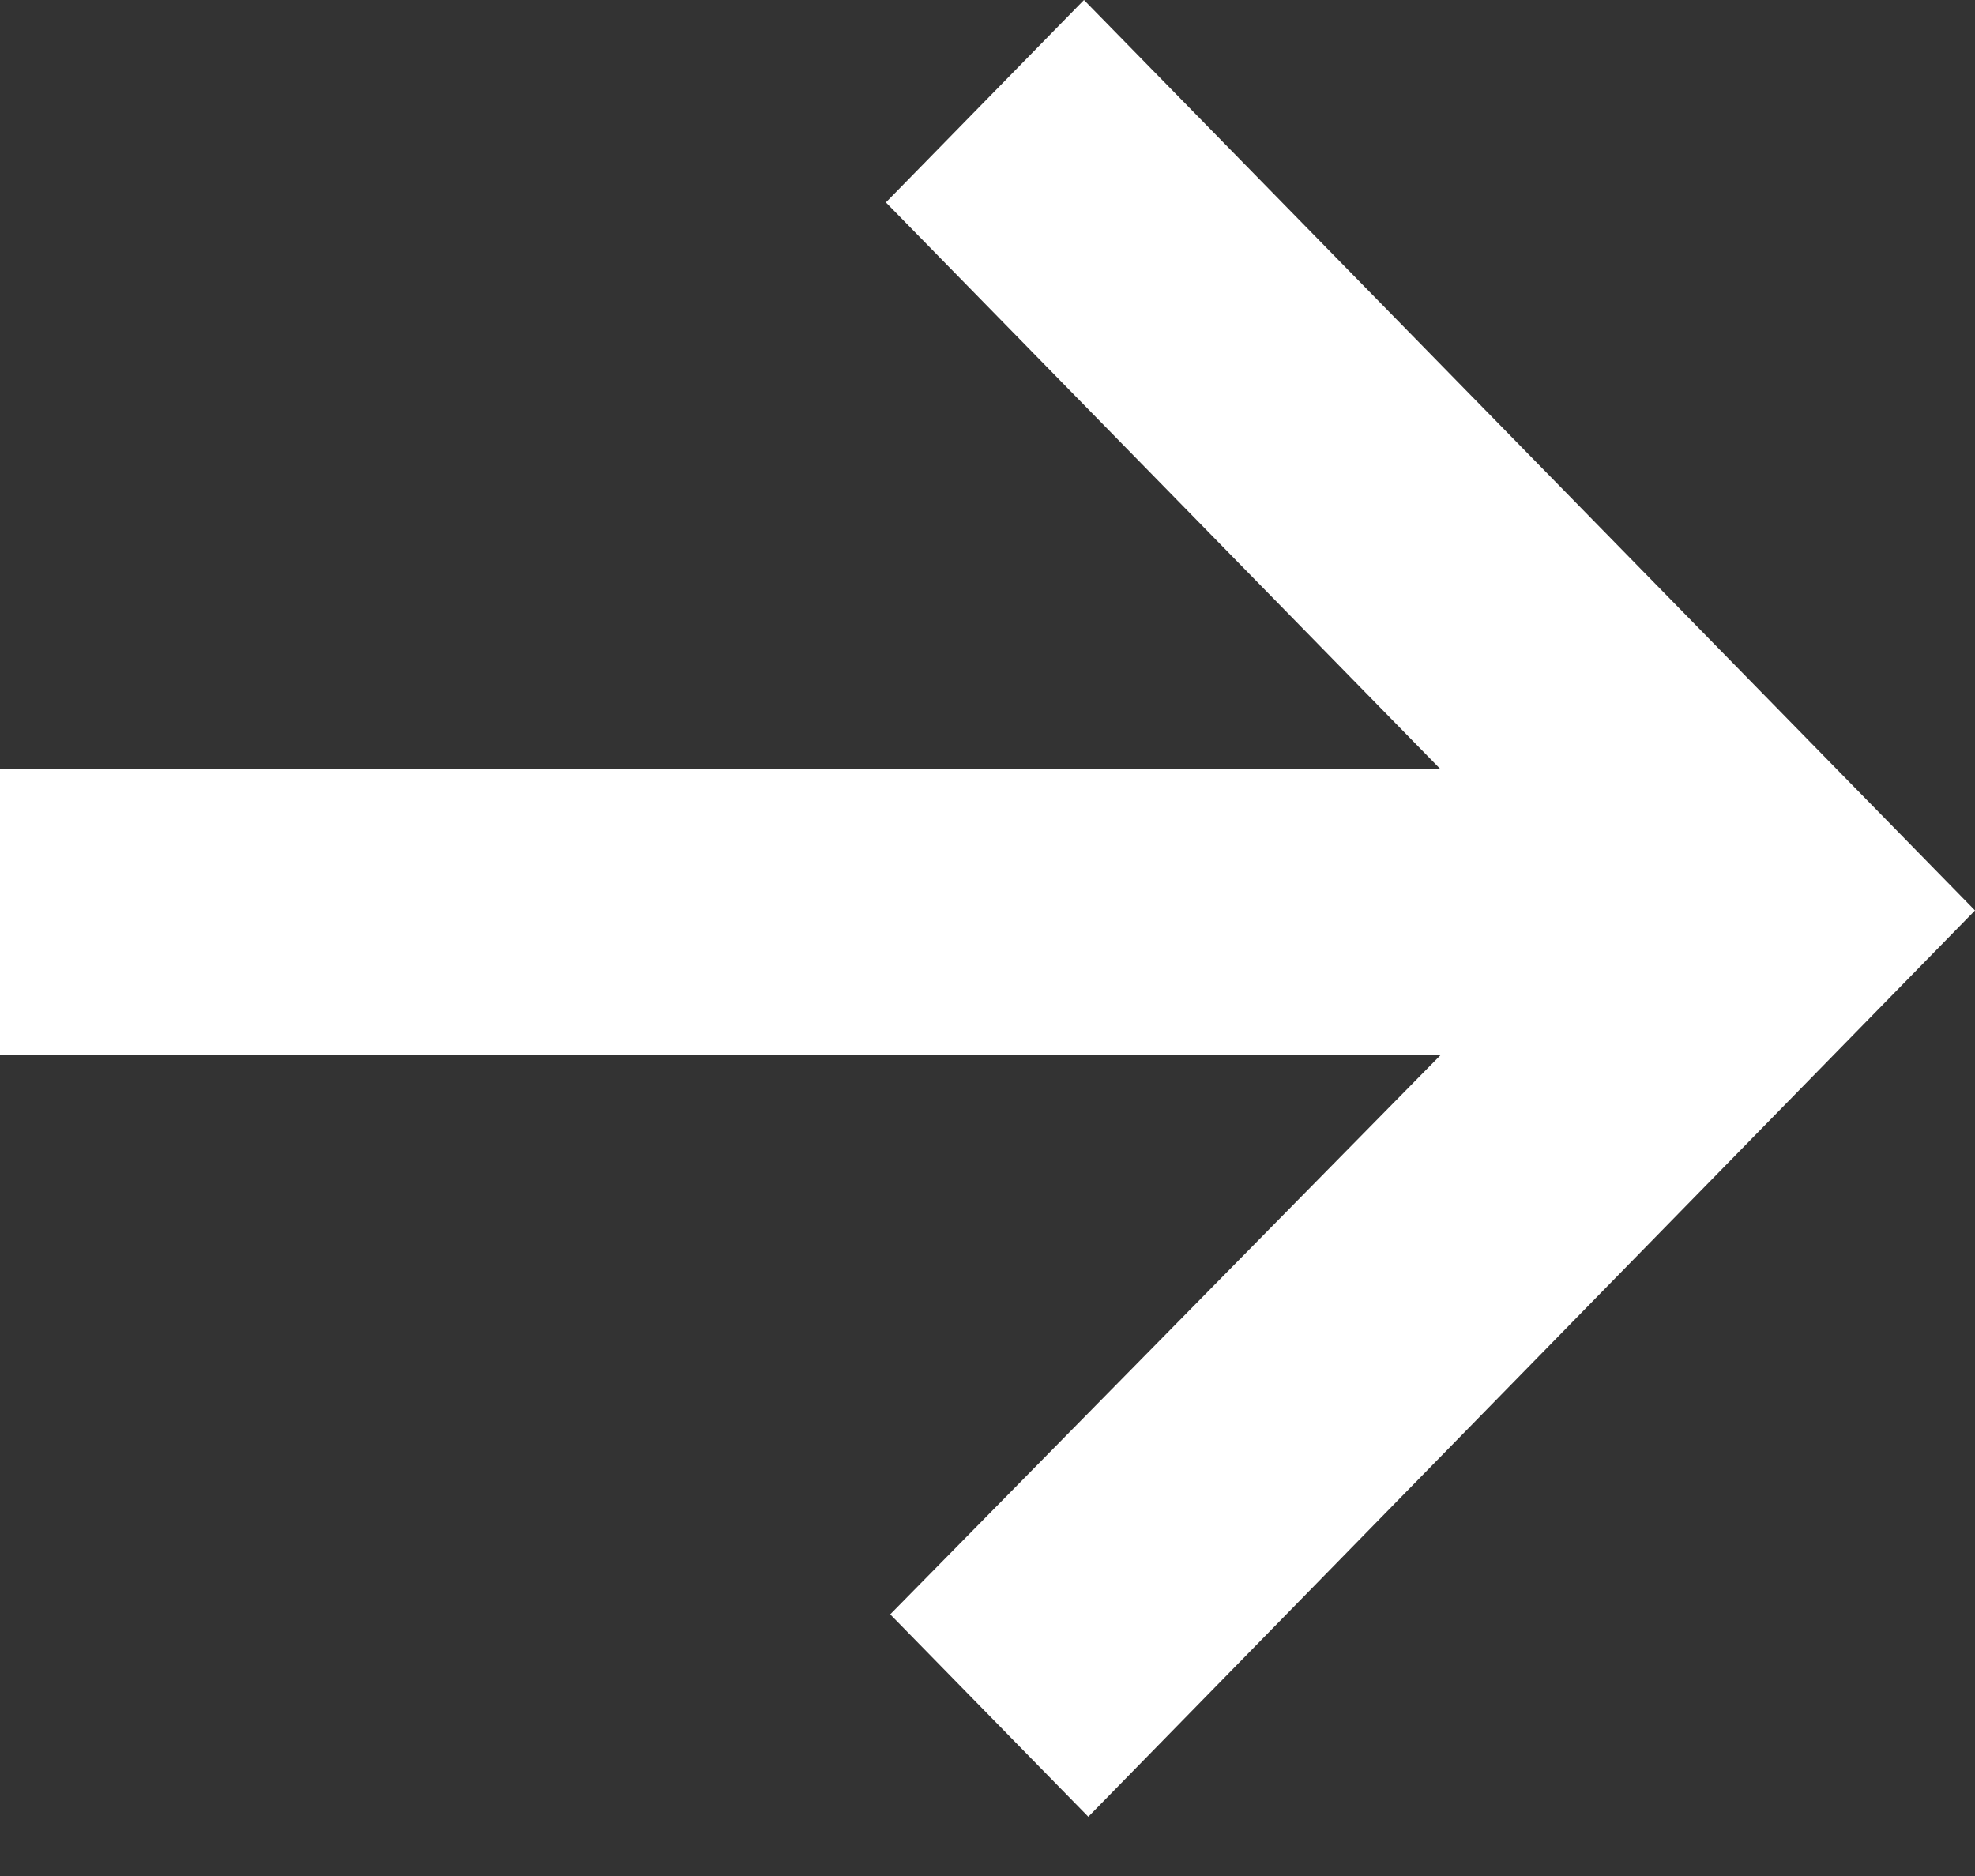
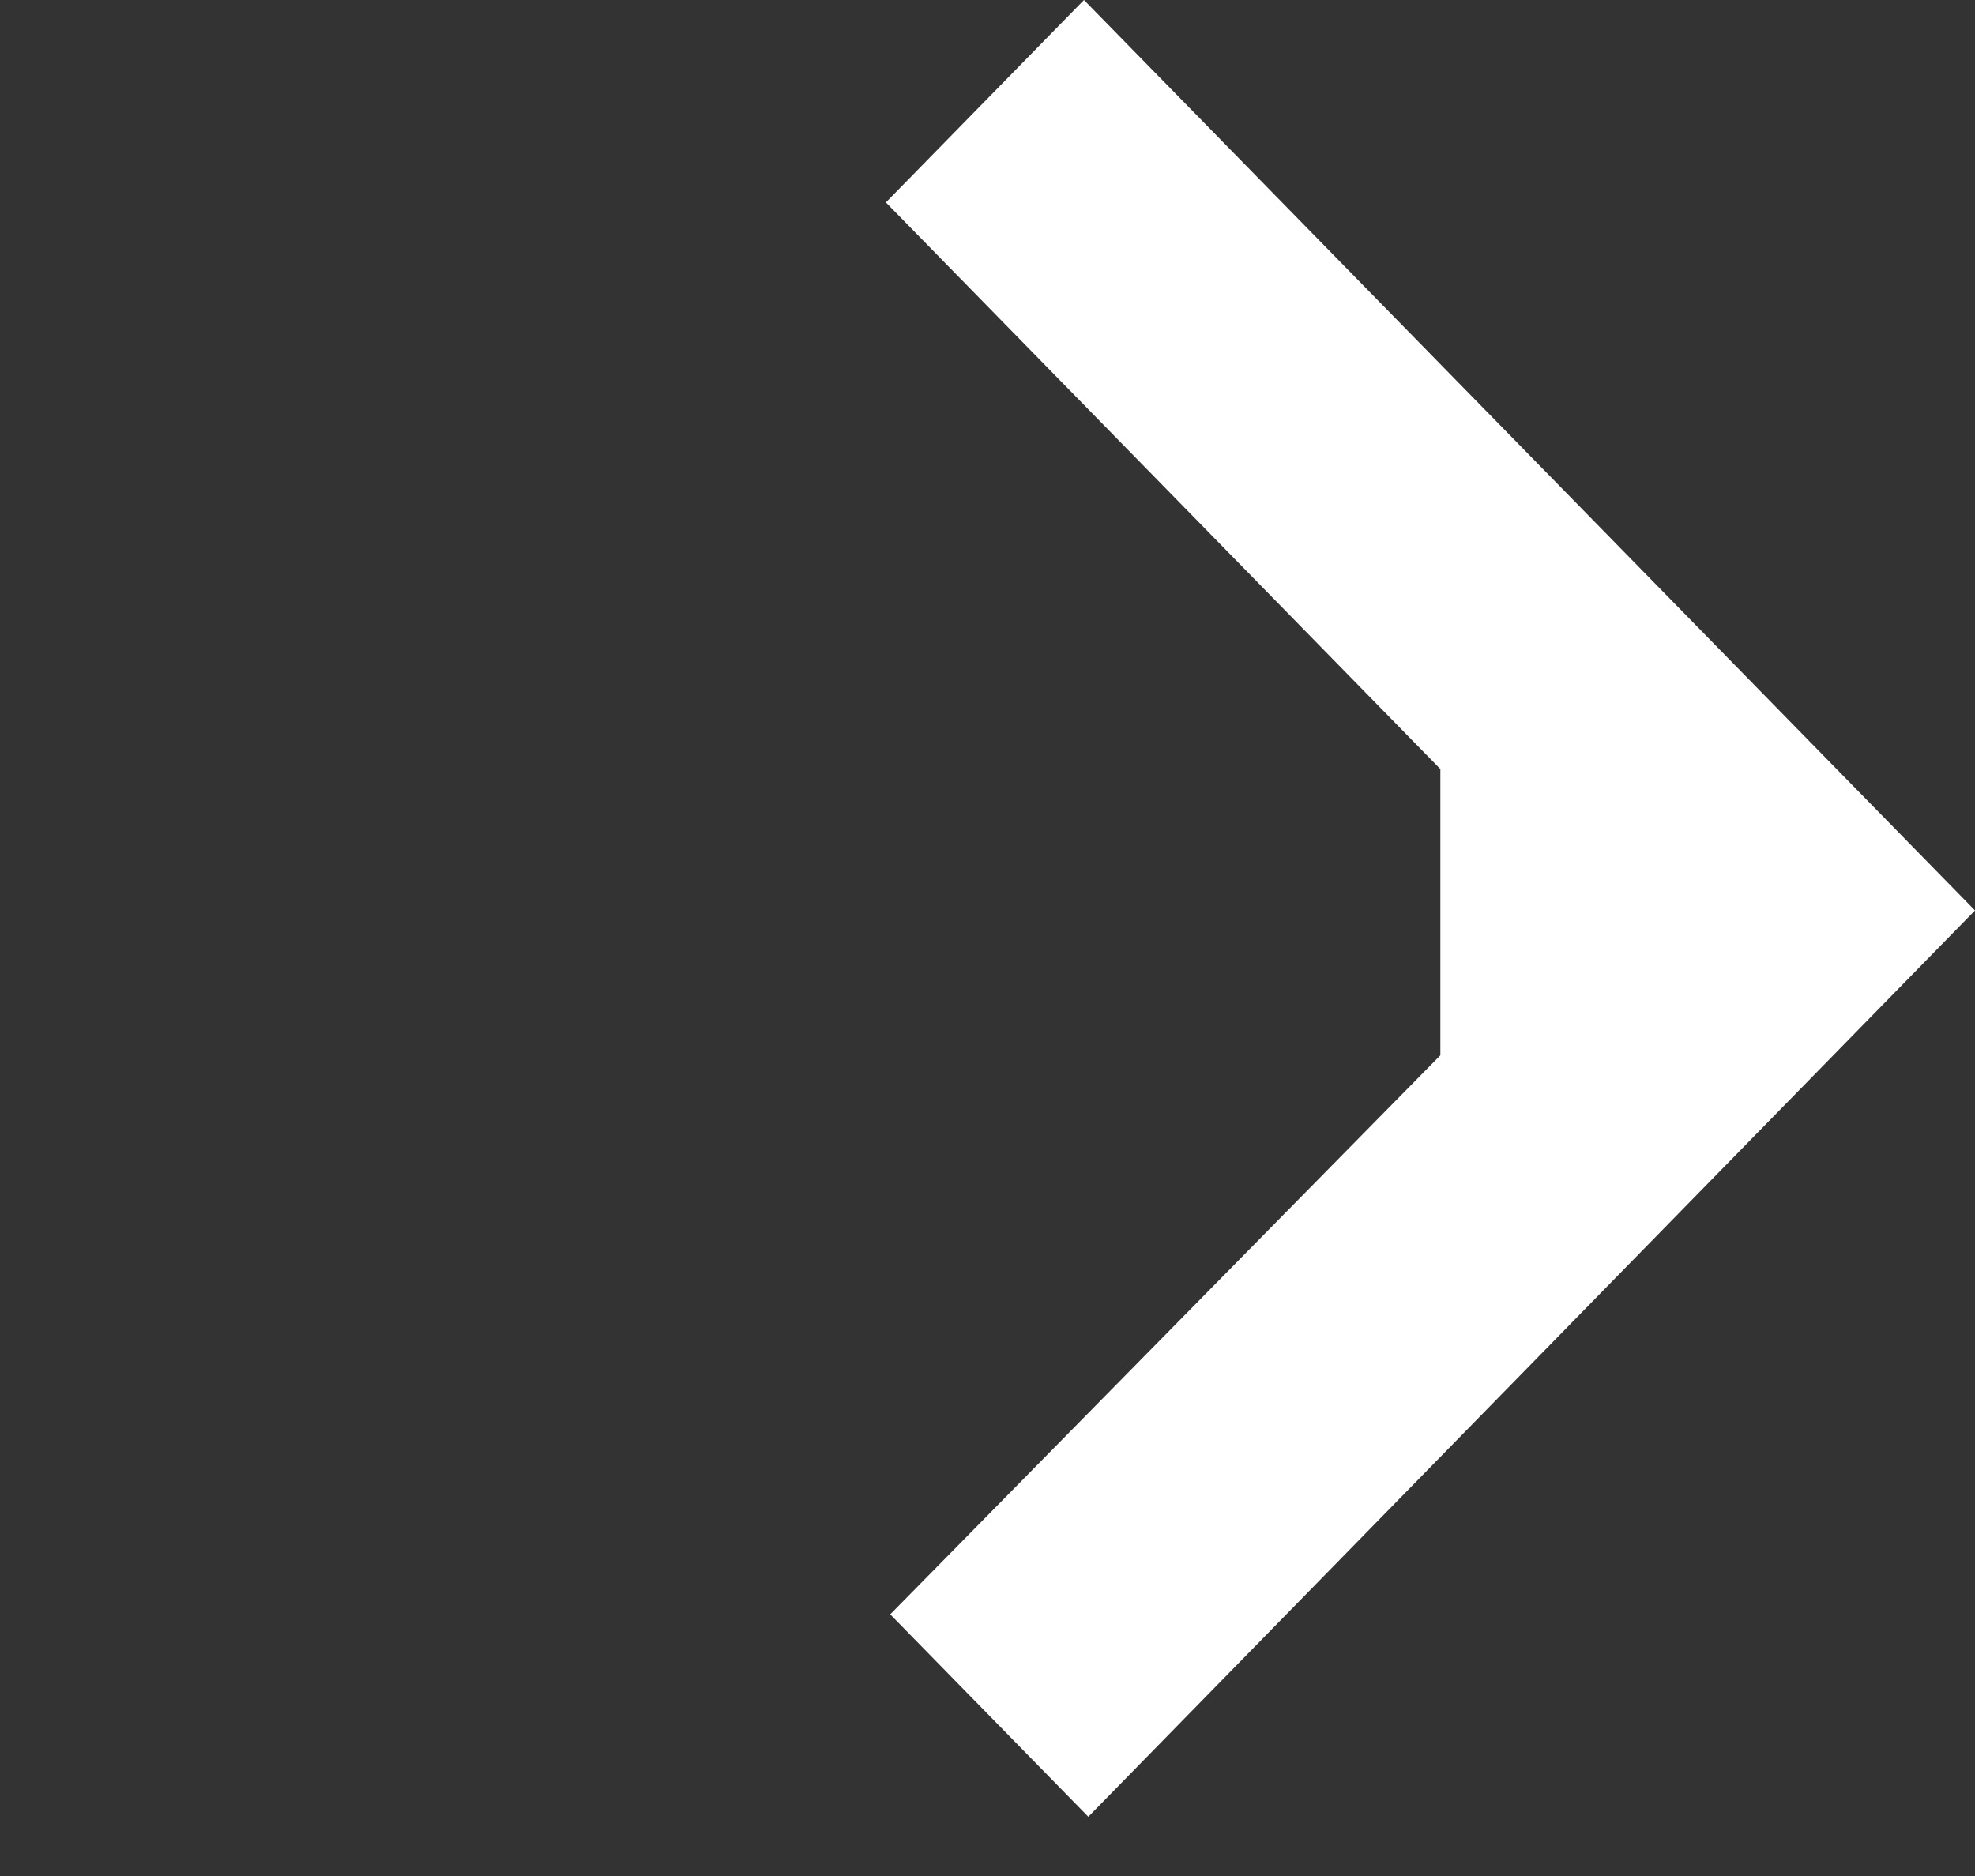
<svg xmlns="http://www.w3.org/2000/svg" width="20" height="19" viewBox="0 0 20 19" fill="none">
  <rect x="0" y="0" width="20" height="19" fill="#333333" stroke="none" />
-   <path fill-rule="evenodd" clip-rule="evenodd" d="M14.586 7.789L8.971 2.05L10.977 0L20 9.221L11.021 18.4L9.015 16.35L14.586 10.688H0V7.789H14.586Z" fill="white" />
+   <path fill-rule="evenodd" clip-rule="evenodd" d="M14.586 7.789L8.971 2.05L10.977 0L20 9.221L11.021 18.4L9.015 16.35L14.586 10.688H0H14.586Z" fill="white" />
</svg>